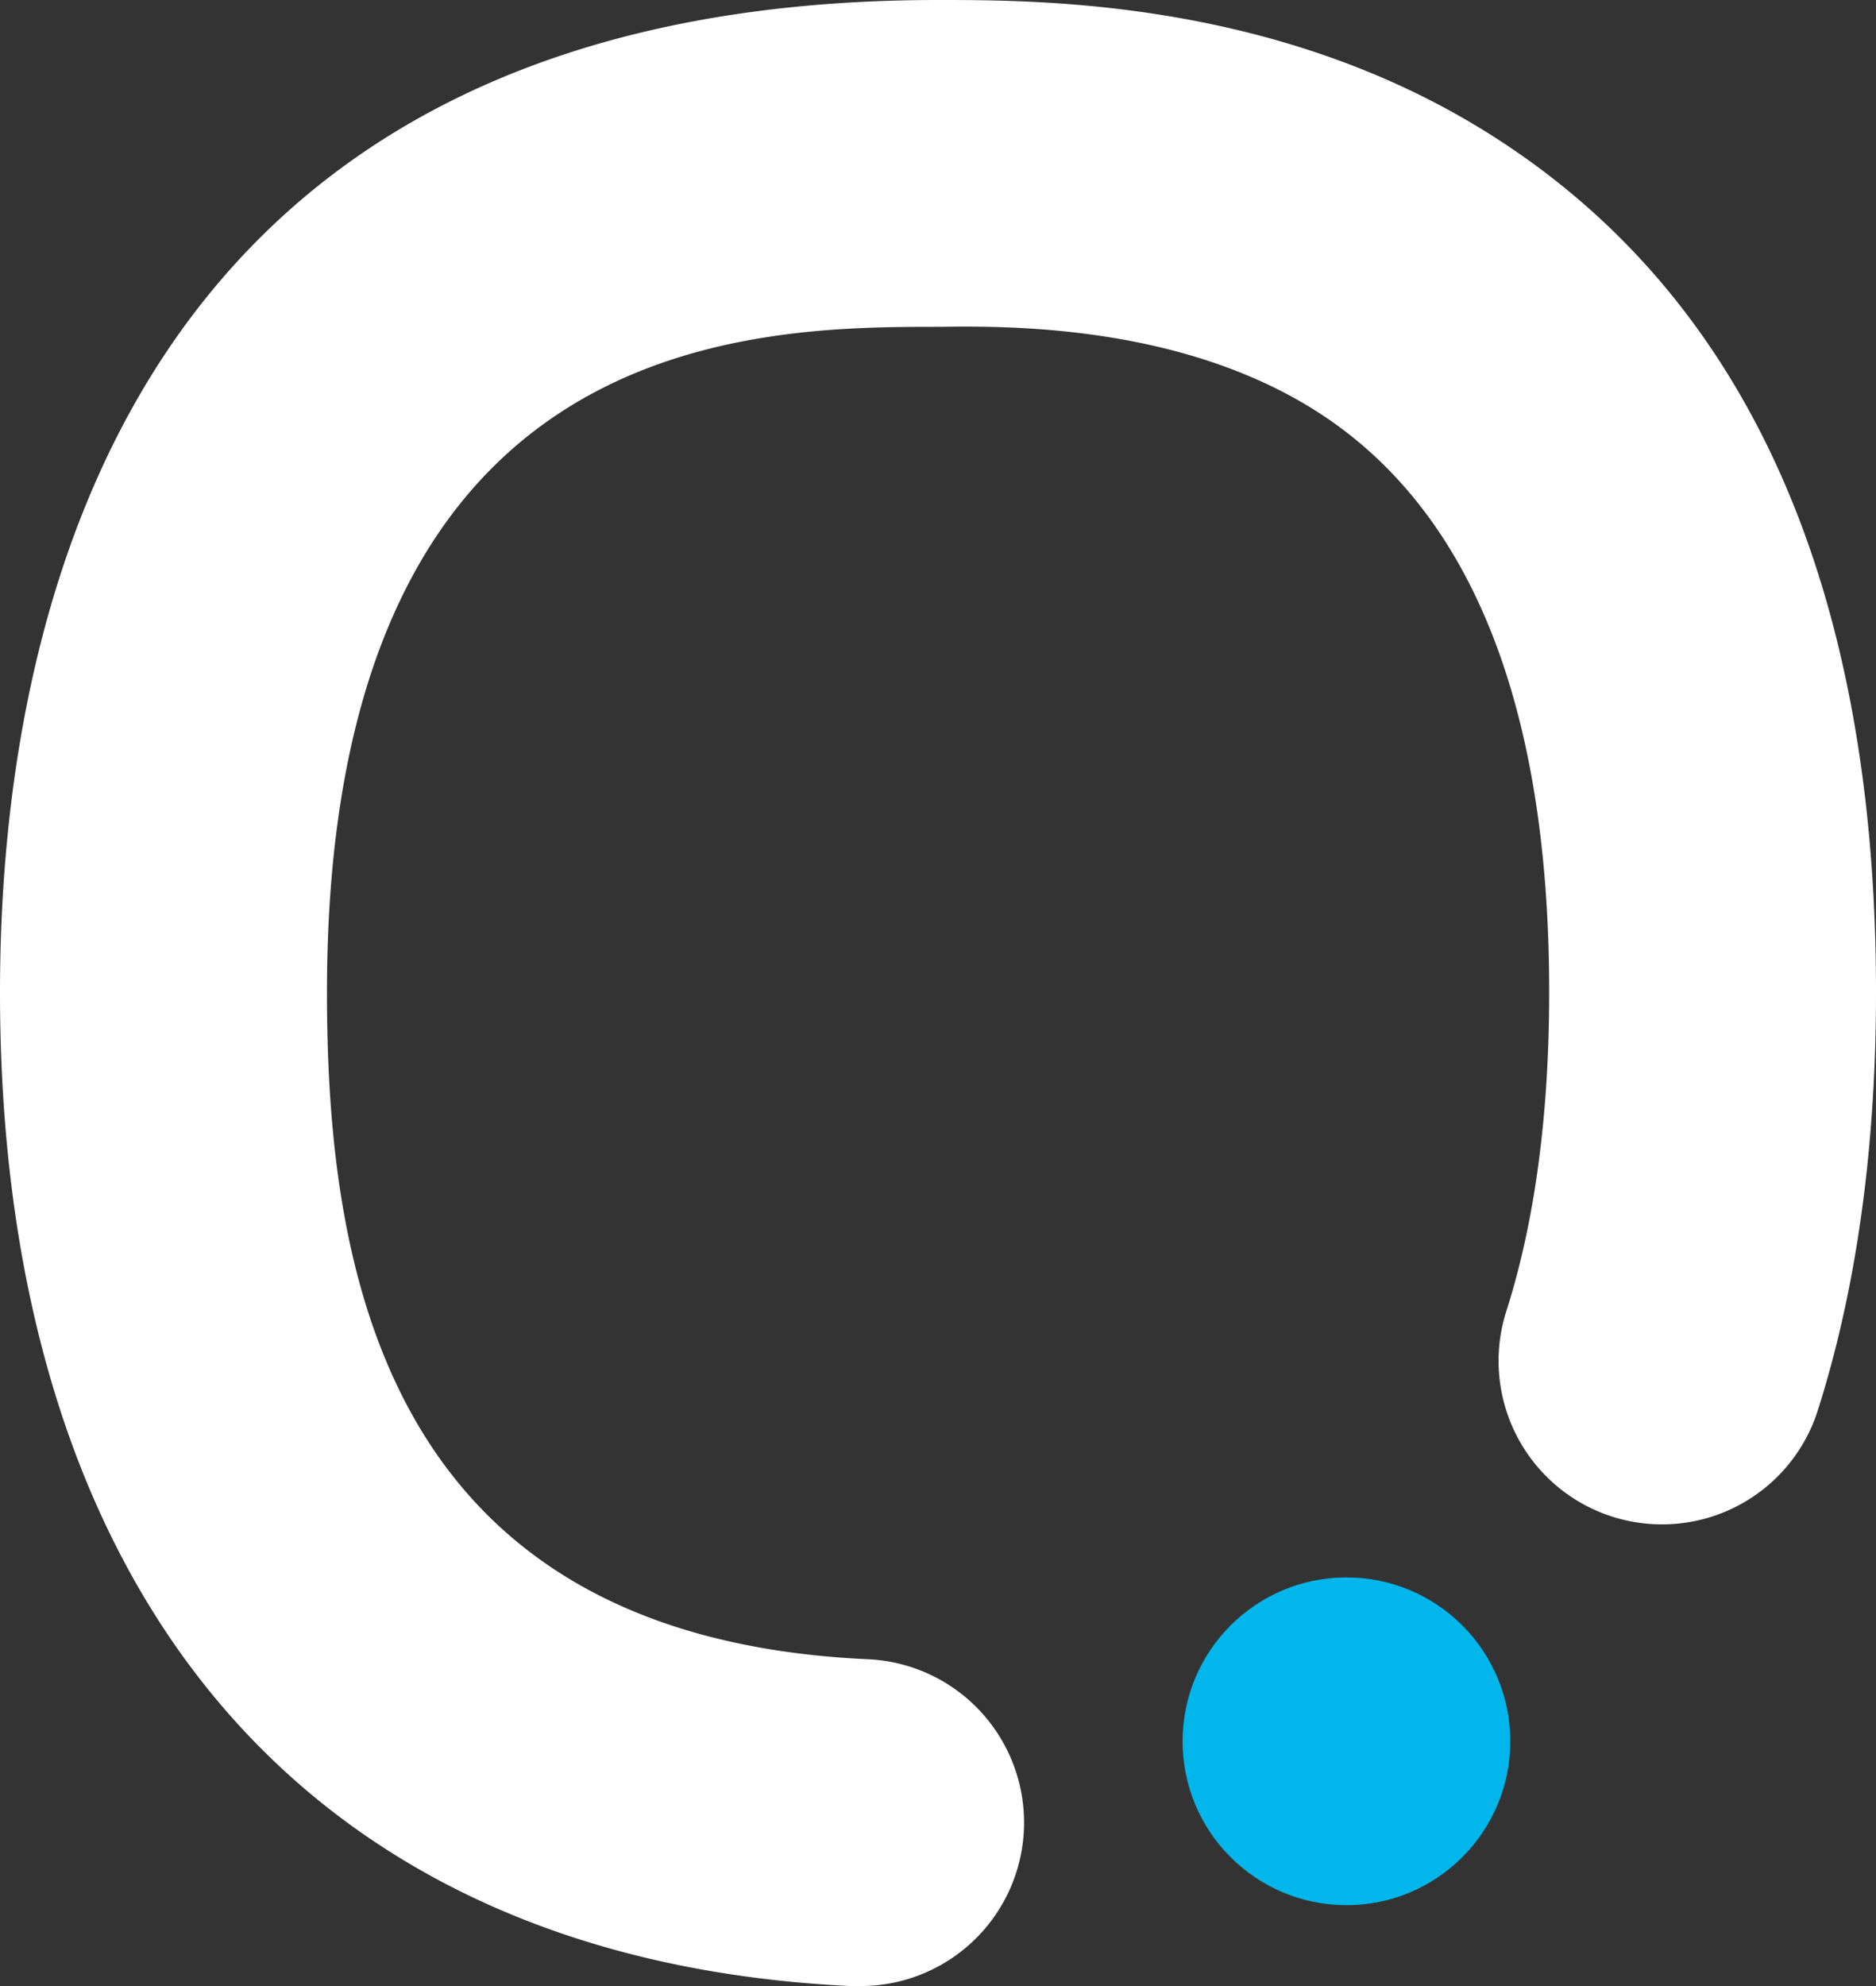
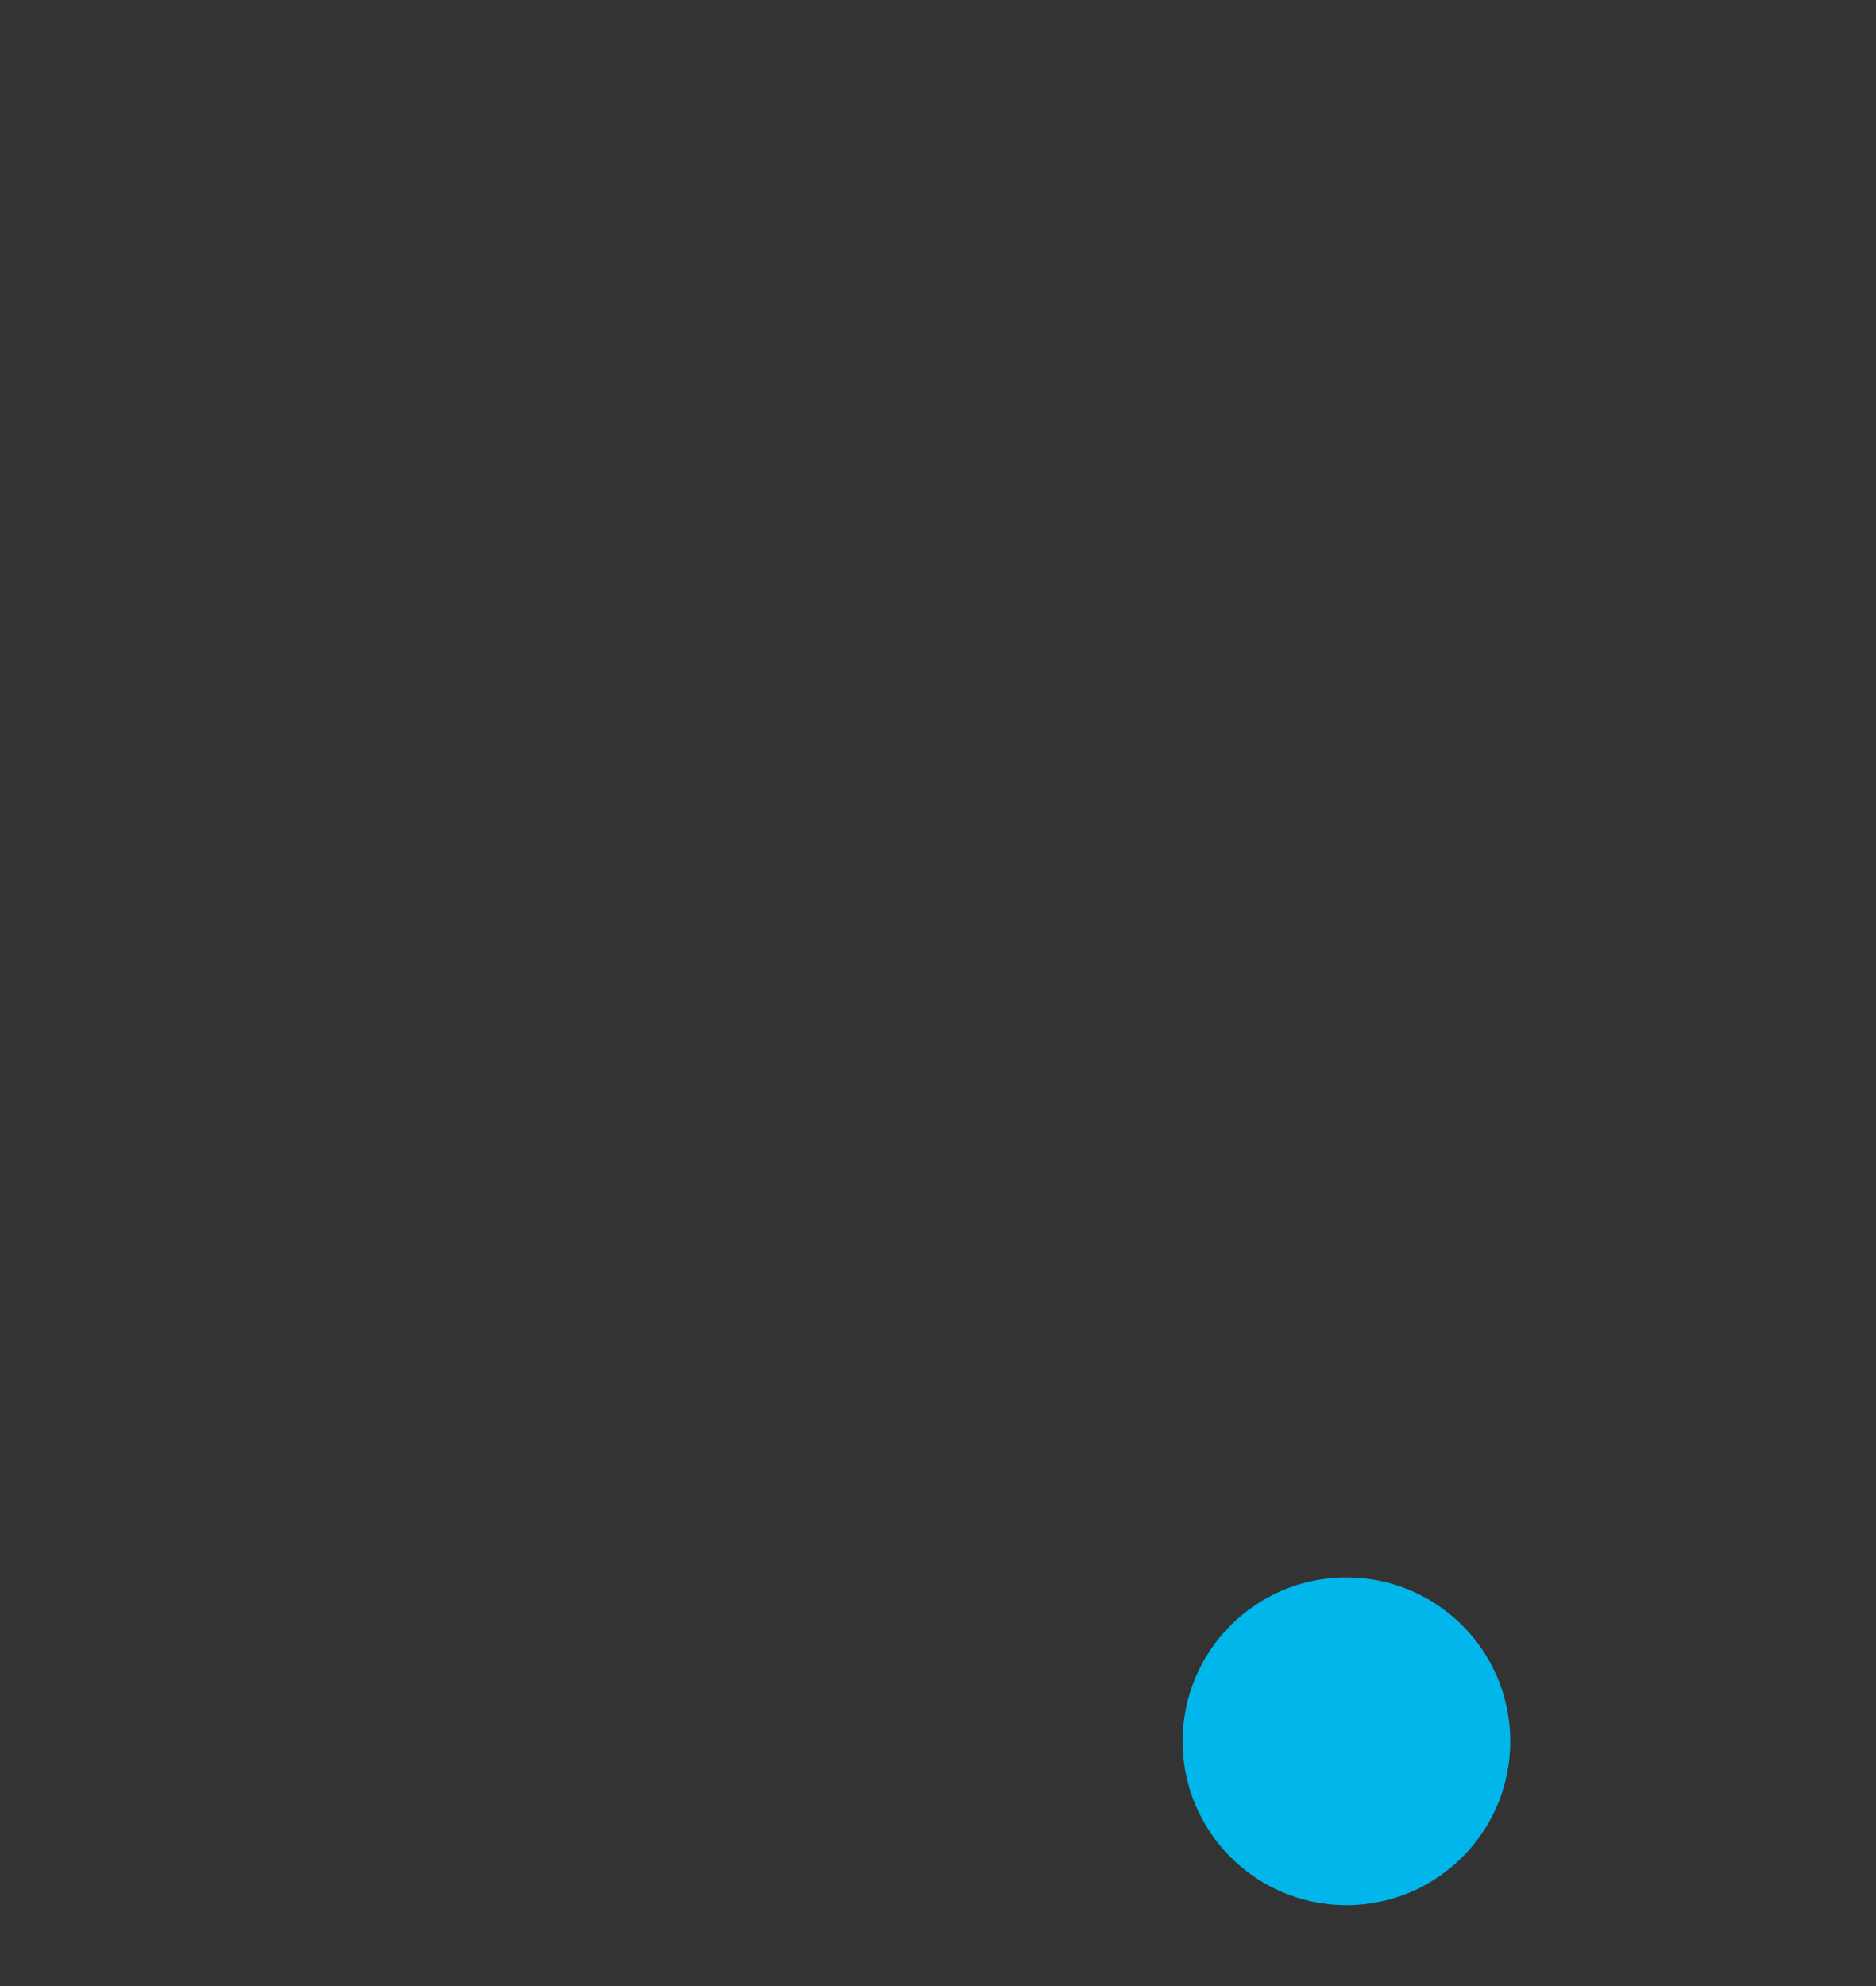
<svg xmlns="http://www.w3.org/2000/svg" viewBox="0 0 509.38 539.18">
  <rect x="0" y="0" width="509.38" height="539.18" fill="#333333" stroke="none" />
  <defs>
    <style>.cls-1{fill:#fff;}.cls-2{fill:#00b6ea;}</style>
  </defs>
  <g id="Layer_2" data-name="Layer 2">
    <g id="Layer_1-2" data-name="Layer 1">
-       <path class="cls-1" d="M233.74,539.18c-.67,0-1.35,0-2,0C84.45,532.5,0,434.17,0,269.37,0,168.77,33.09,0,254.69,0h.58c27.56,0,89.67.24,146.22,34.56C473.08,78,509.38,157,509.38,269.37c0,42.66-5.39,81.05-16,114.11a44.38,44.38,0,0,1-84.5-27.15c7.81-24.28,11.76-53.53,11.76-87,0-79.2-21.93-132.68-65.19-158.94-35.72-21.67-79.6-22-100.21-21.67-50.18,0-166.46,0-166.46,180.61,0,74.9,15.23,175.16,147,181.1a44.38,44.38,0,0,1-2,88.71Z" />
      <circle class="cls-2" cx="365.59" cy="472.7" r="44.49" />
    </g>
  </g>
</svg>